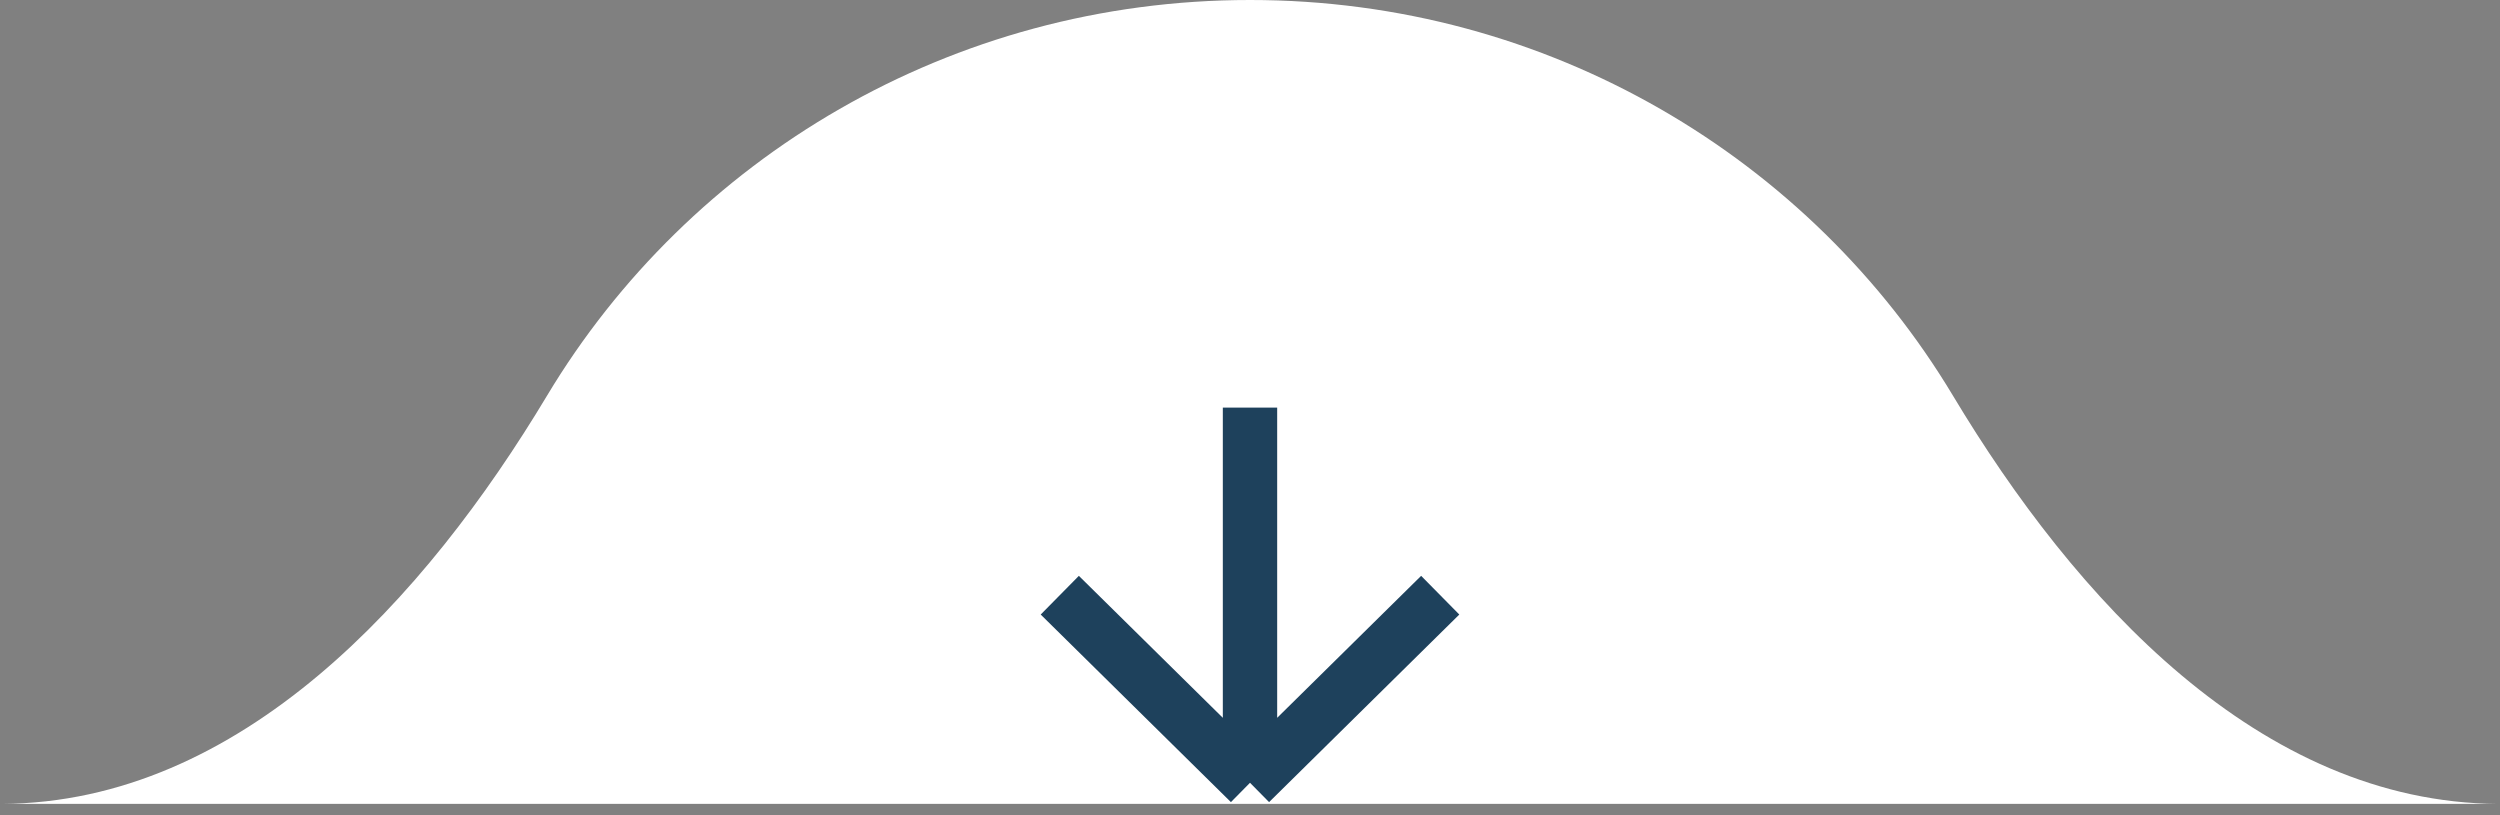
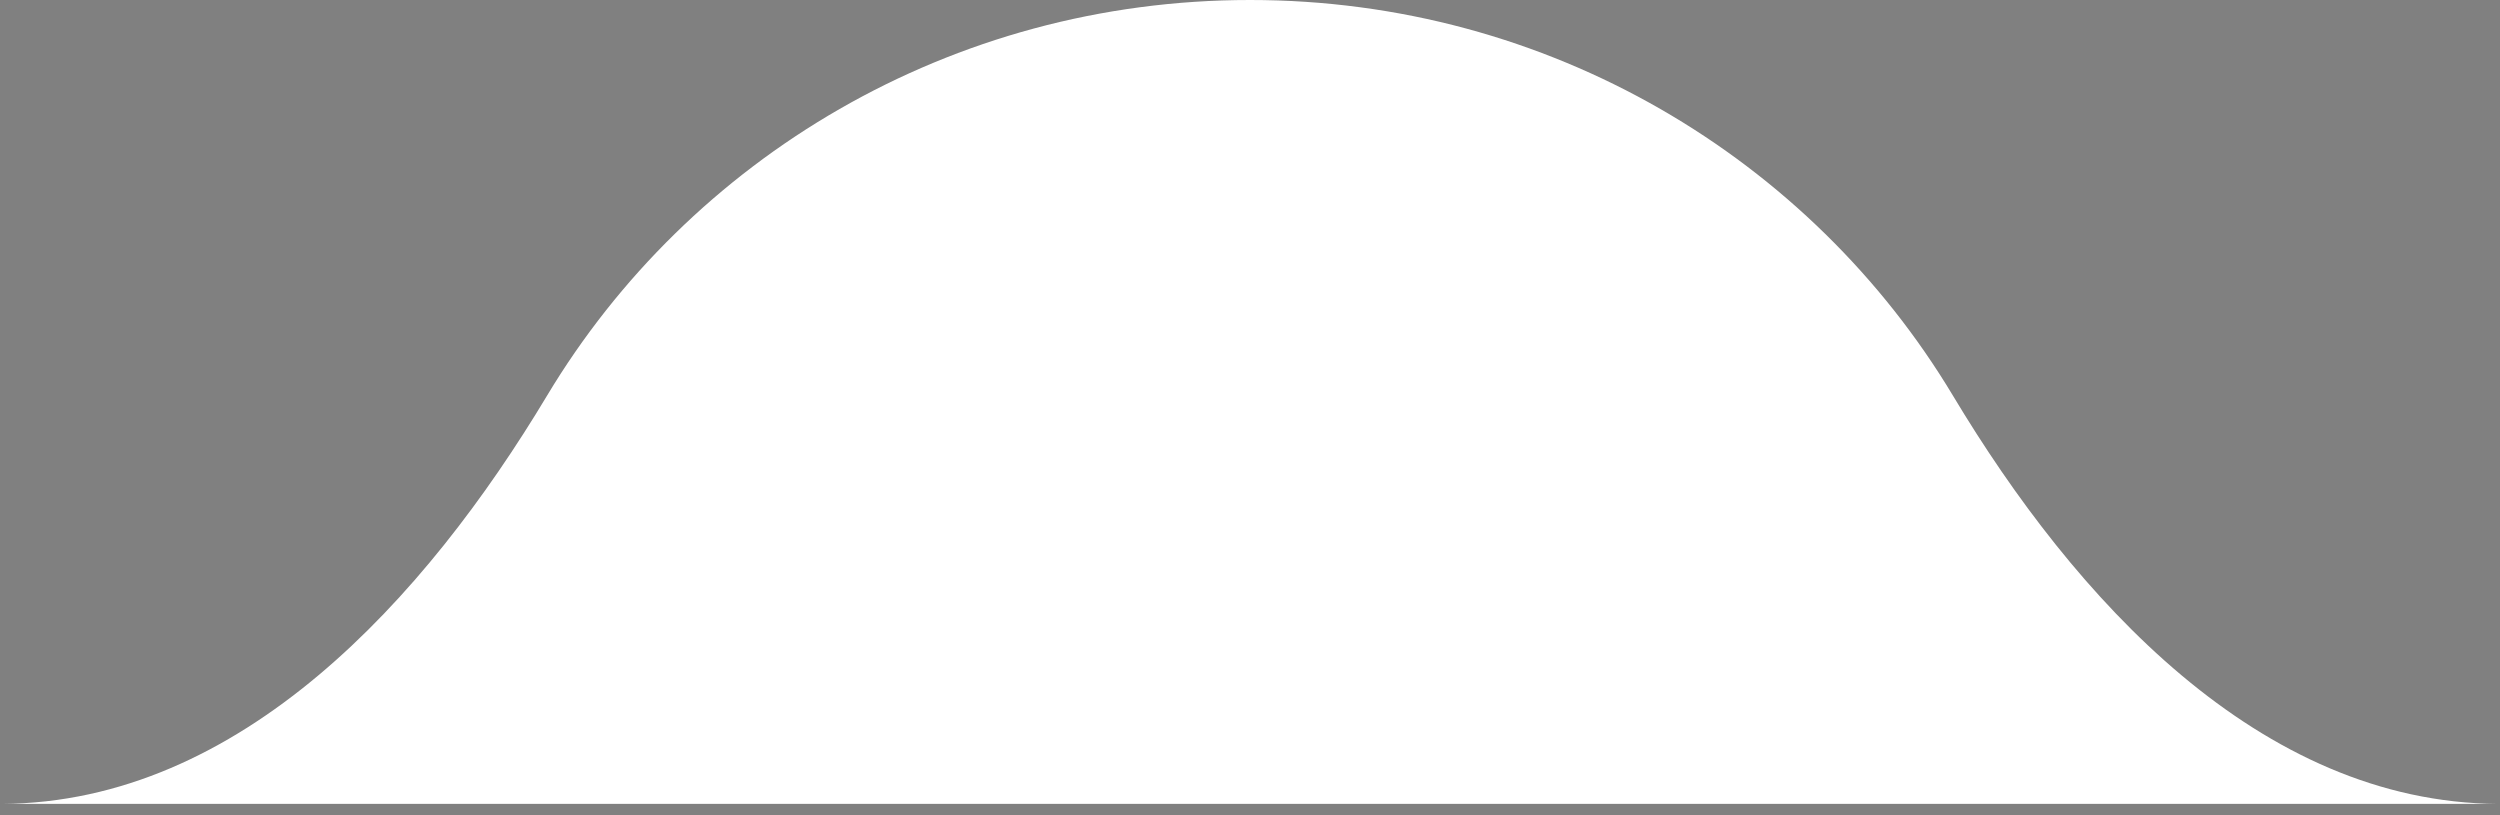
<svg xmlns="http://www.w3.org/2000/svg" width="92" height="30" viewBox="0 0 92 30" fill="none">
  <rect x="0" y="0" width="92" height="30" fill="#808080" stroke="none" />
  <path fill-rule="evenodd" clip-rule="evenodd" d="M0.072 29.583C8.859 29.533 15.651 22.028 20.132 14.559C25.36 5.844 34.987 0 46 0C57.012 0 66.64 5.844 71.868 14.559C76.349 22.028 83.141 29.533 91.928 29.583H0.072Z" fill="white" />
-   <path d="M46 15L46 28.806M46 28.806L53 21.903M46 28.806L39 21.903" stroke="#1E415C" stroke-width="2" stroke-linejoin="round" />
</svg>